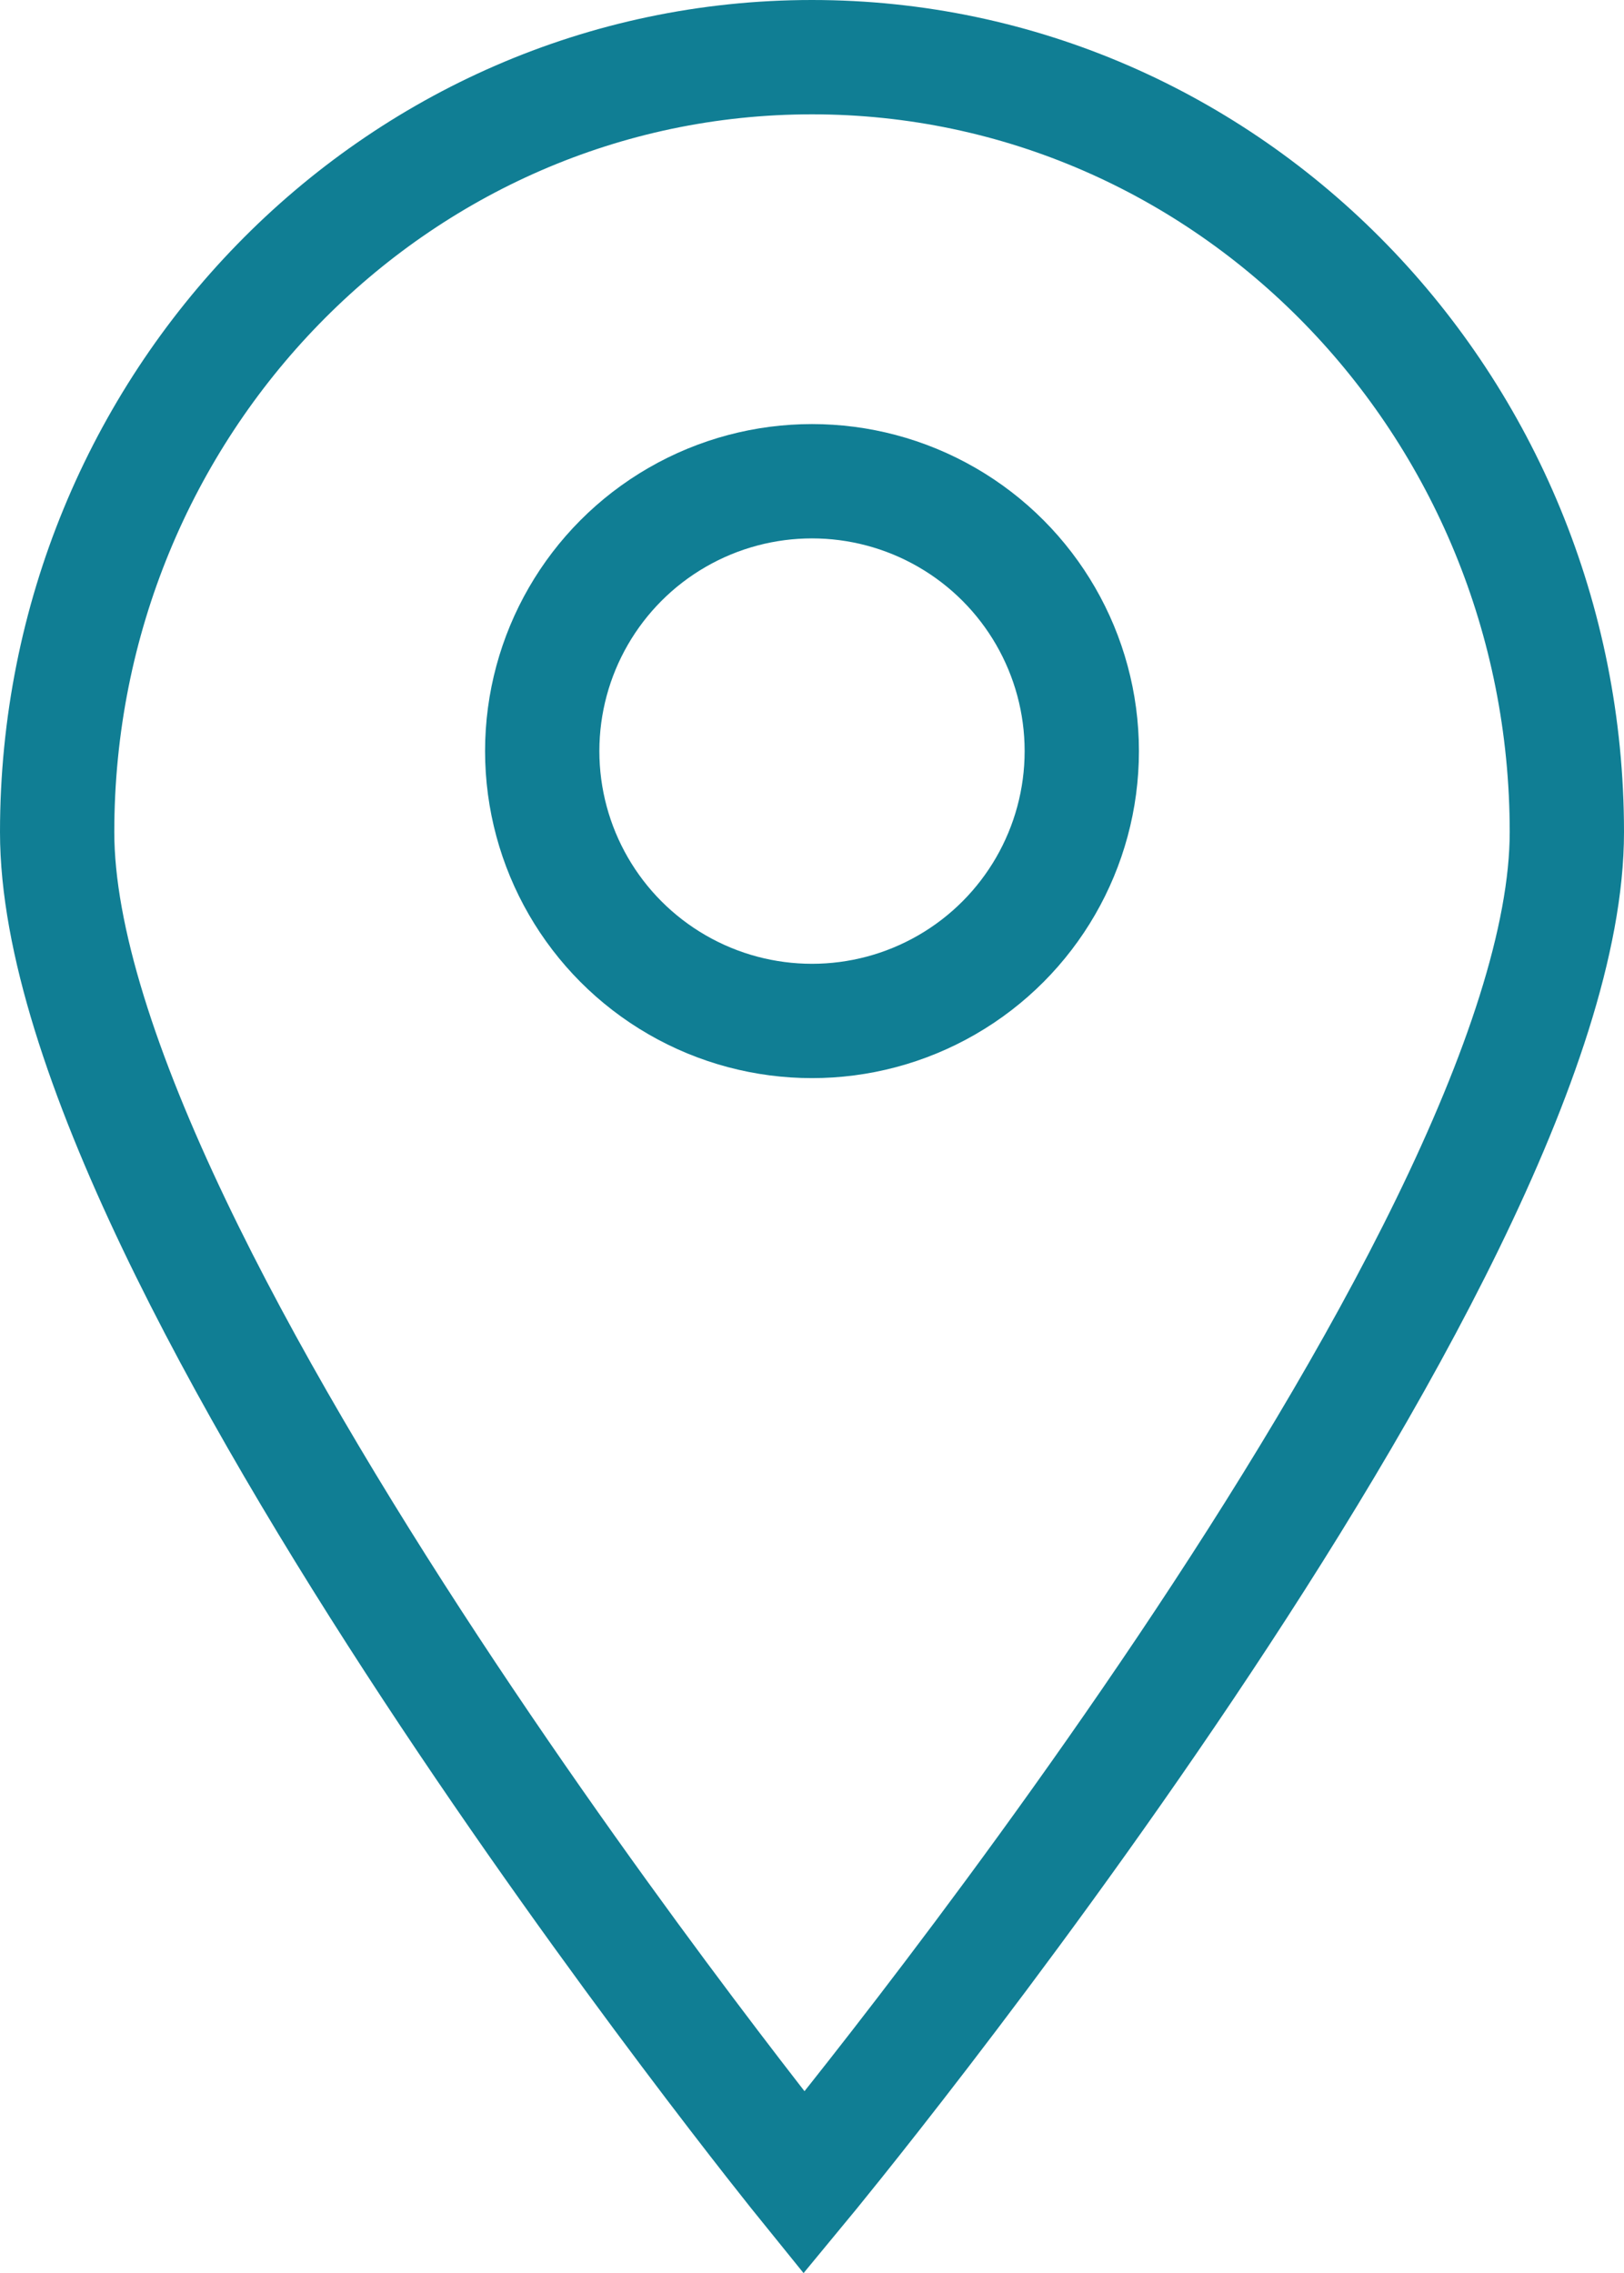
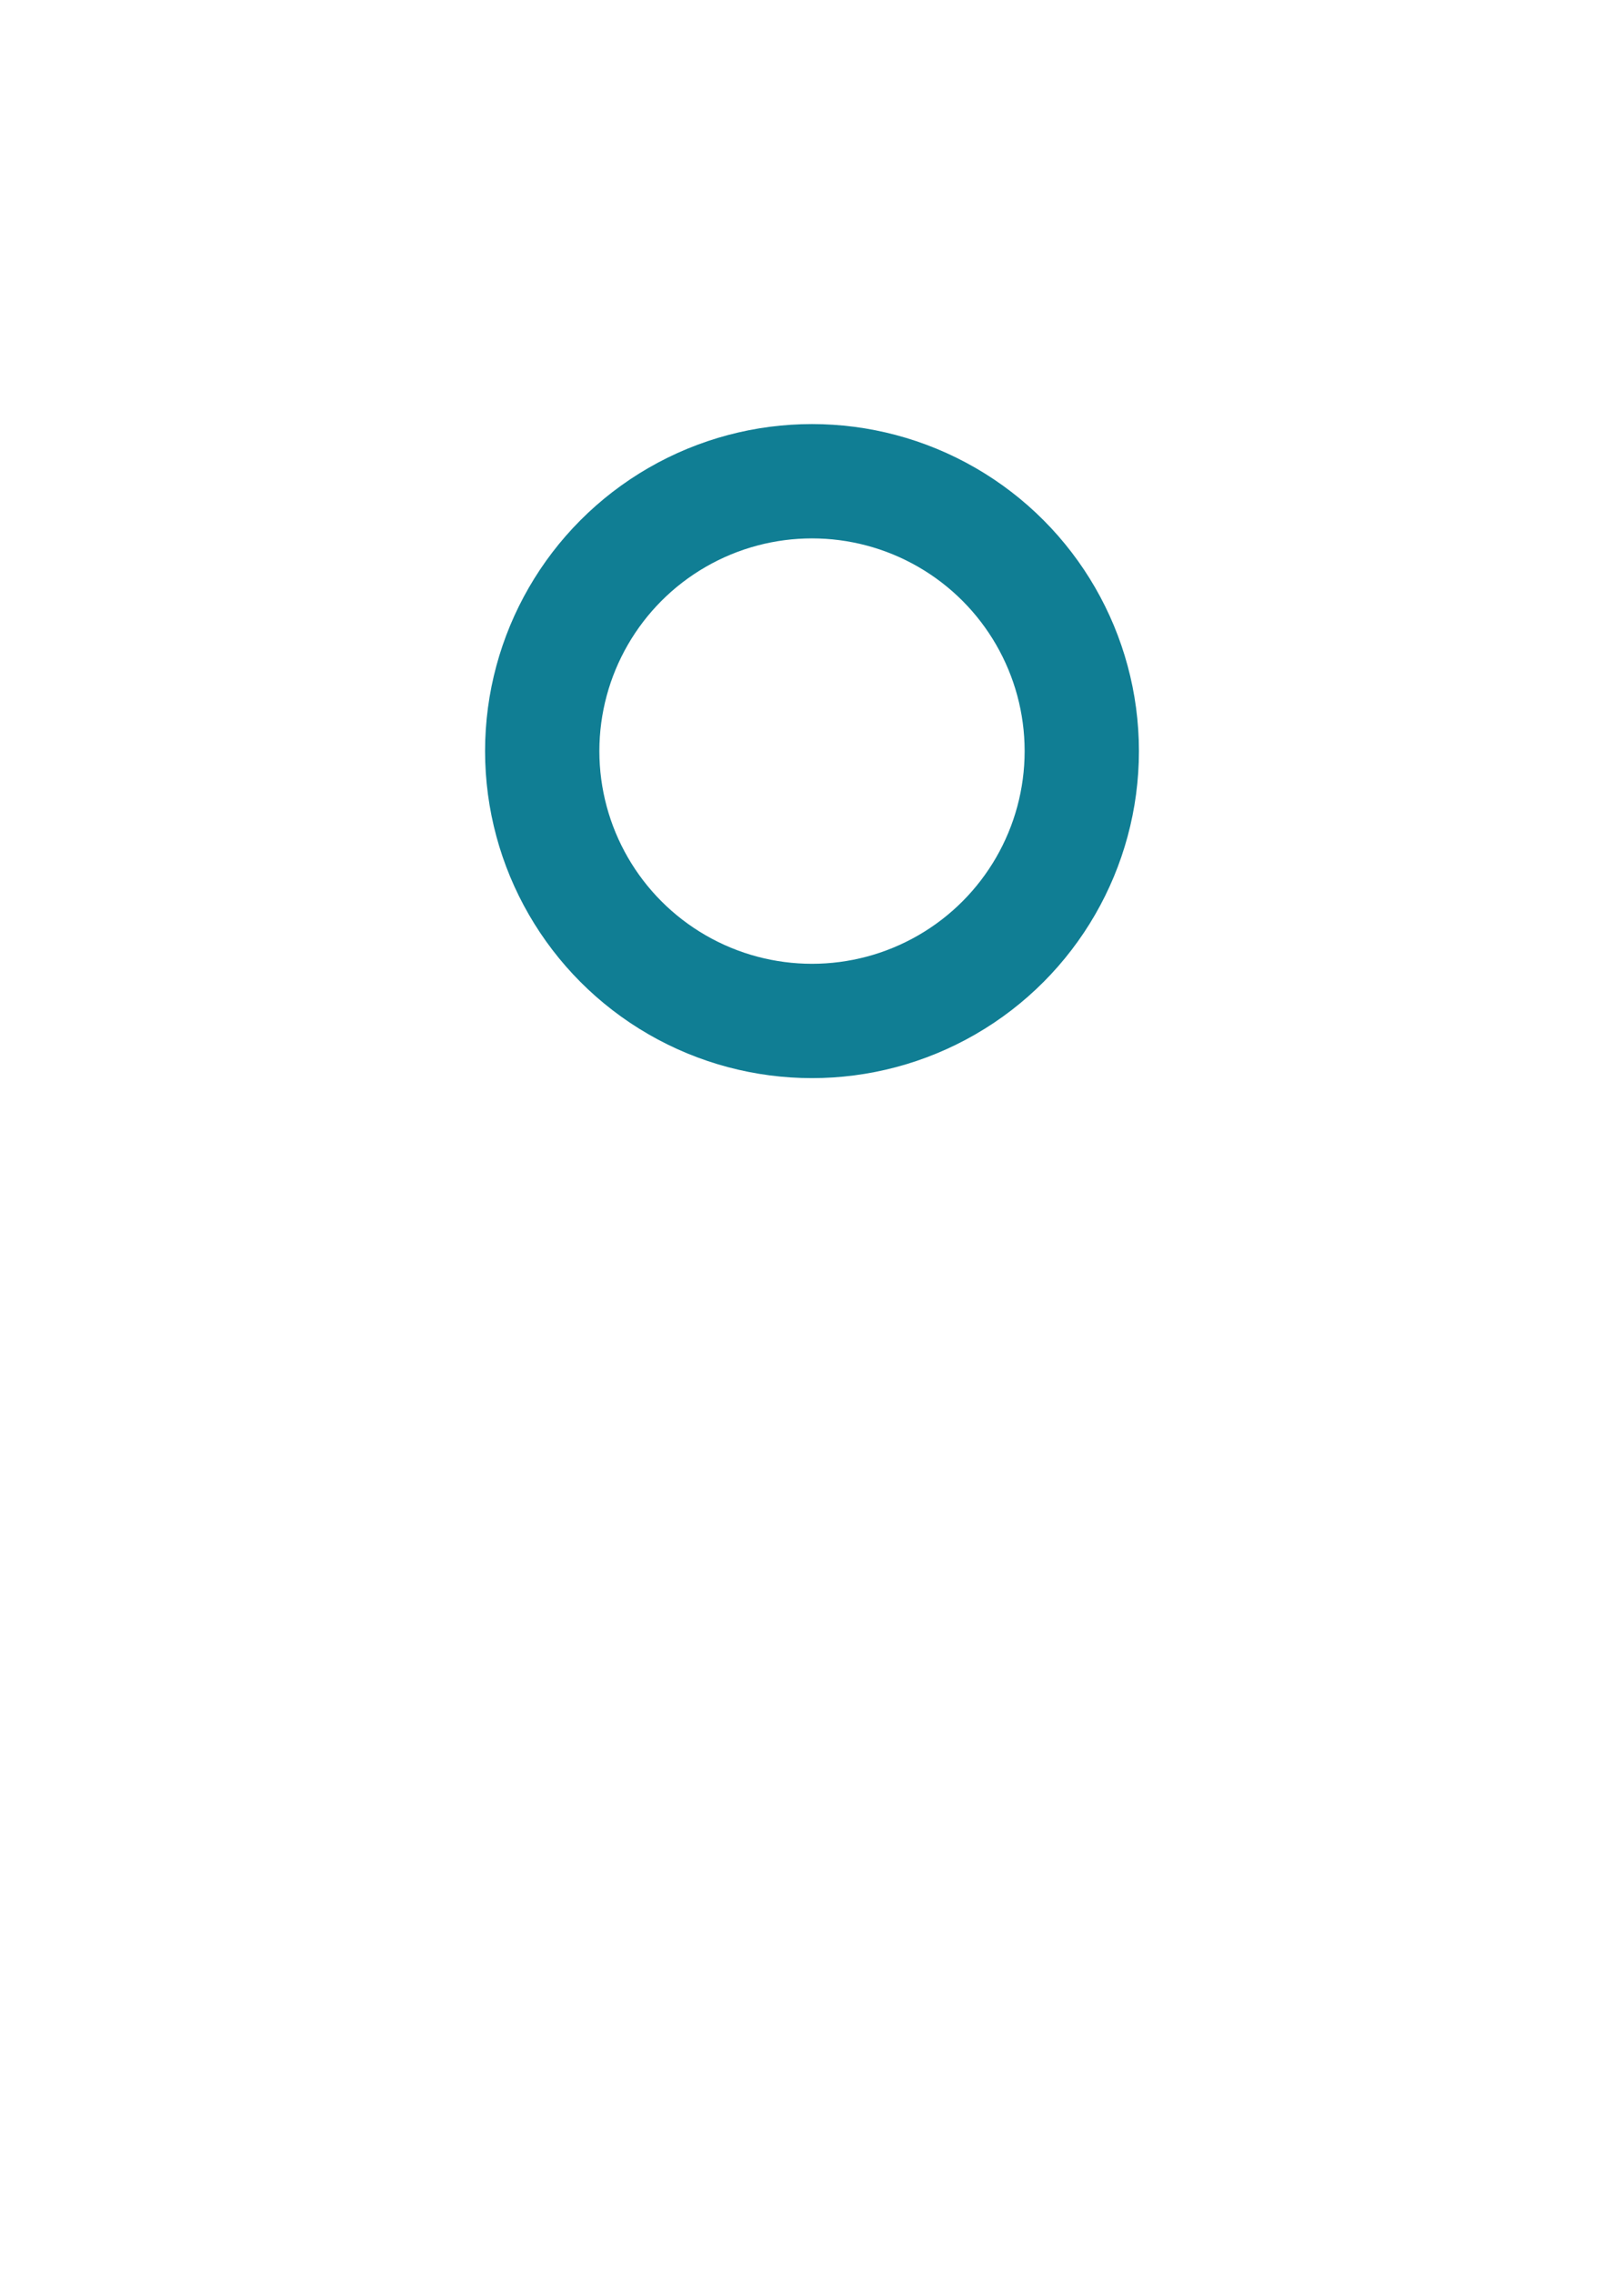
<svg xmlns="http://www.w3.org/2000/svg" id="Ebene_2" data-name="Ebene 2" viewBox="0 0 611 854.95">
  <defs>
    <style>
      .cls-1 {
        fill: none;
        stroke: #107e94;
        stroke-miterlimit: 10;
        stroke-width: 43px;
      }
    </style>
  </defs>
  <g id="Ebene_1-2" data-name="Ebene 1">
-     <path class="cls-1" d="m589.5,312.97c0,160.98-287,508.03-287,508.03,0,0-281-347.05-281-508.03S148.65,21.5,305.5,21.5s284,130.5,284,291.47Z" />
    <circle class="cls-1" cx="305.5" cy="282.5" r="101.5" />
  </g>
</svg>